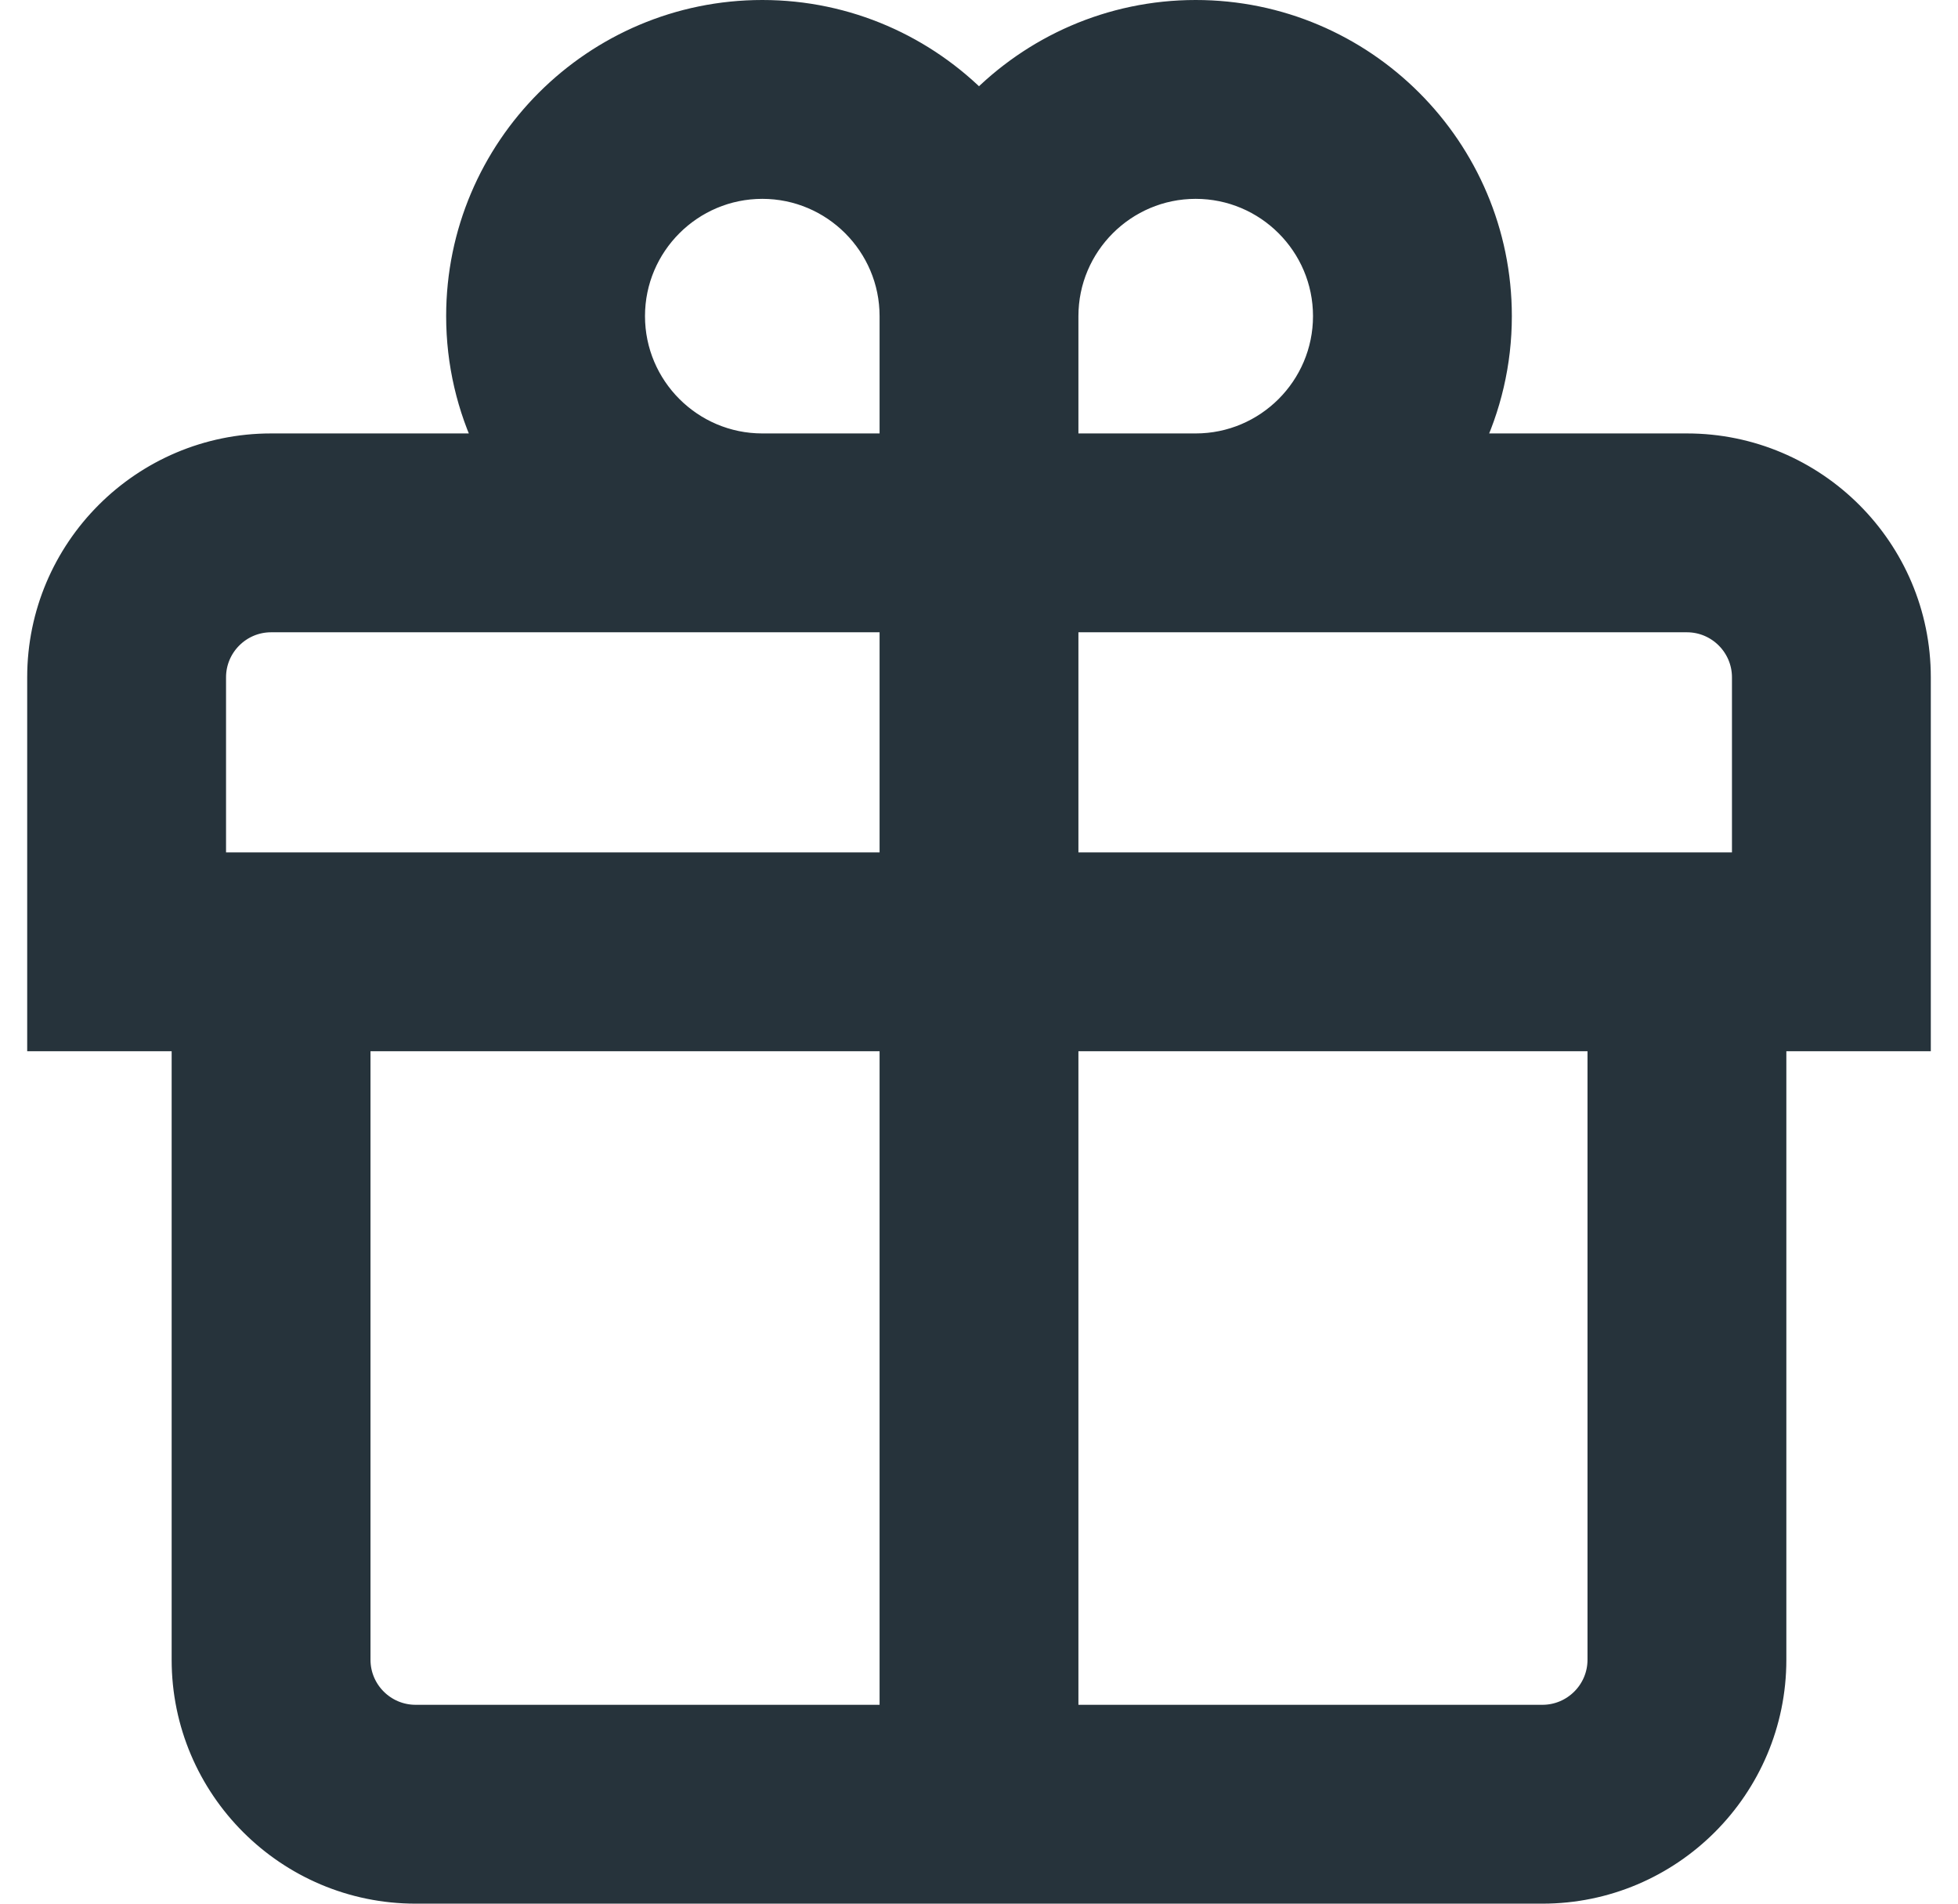
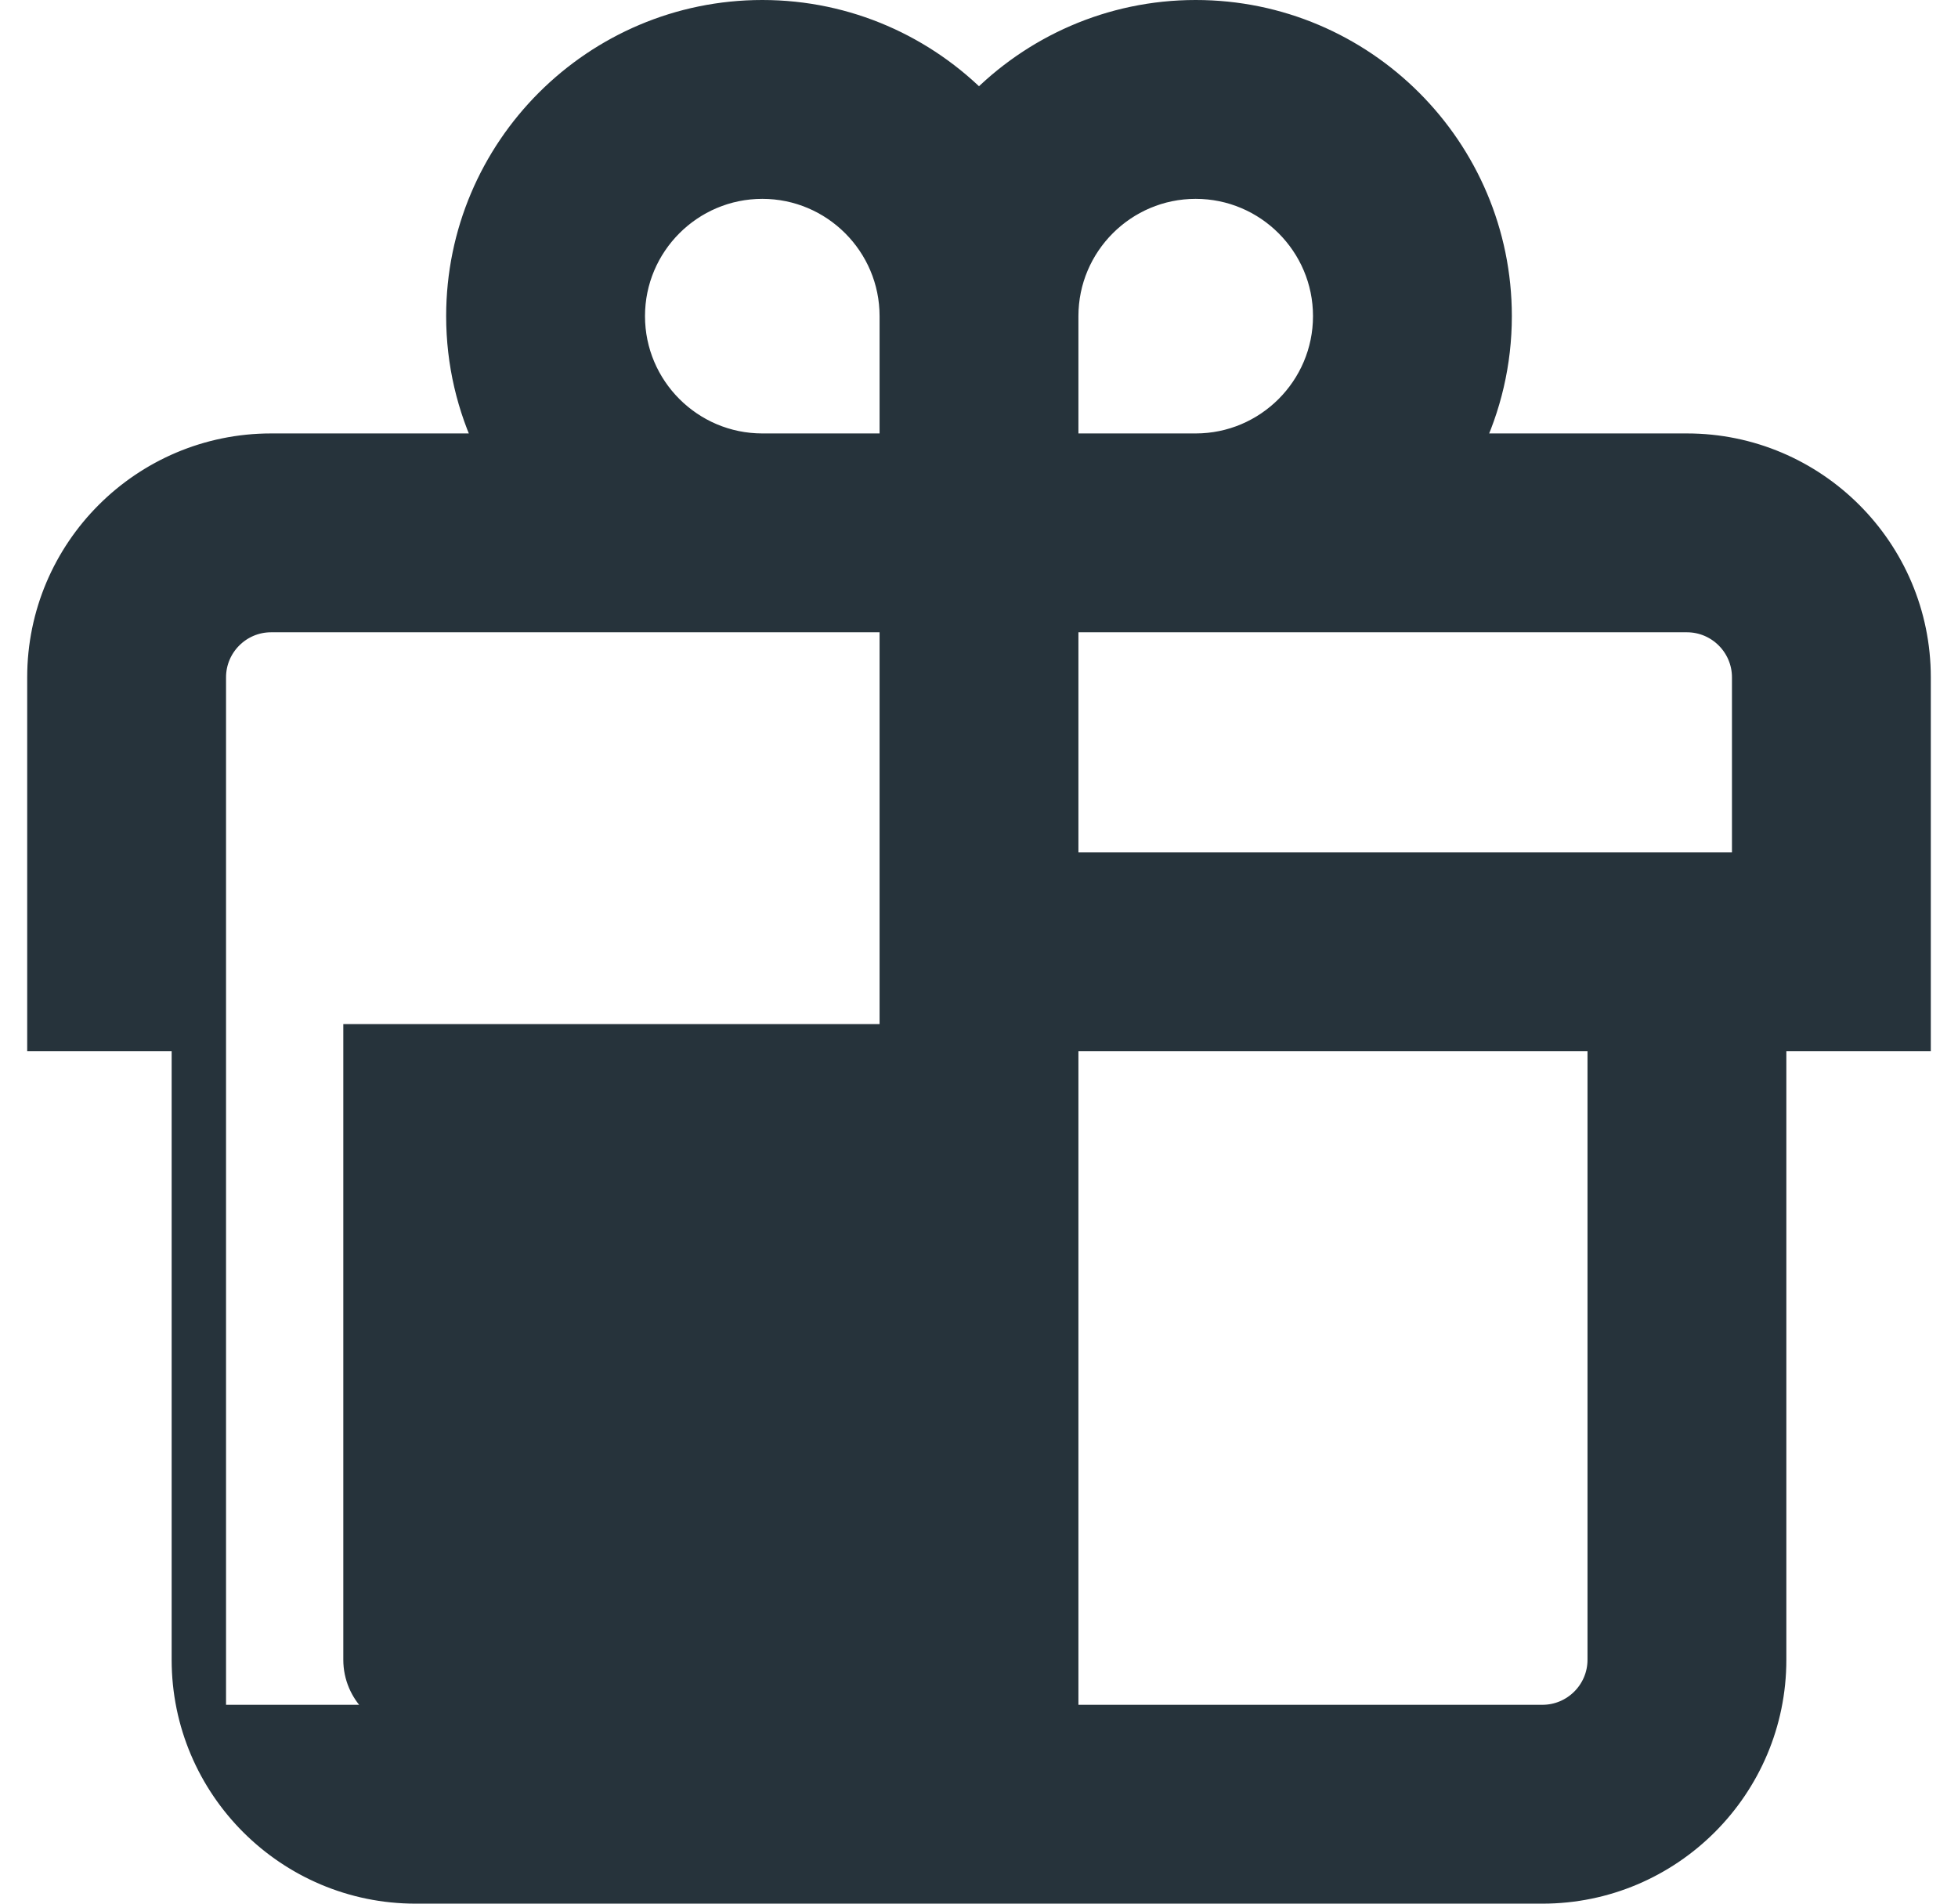
<svg xmlns="http://www.w3.org/2000/svg" width="36" height="35" viewBox="0 0 36 35" fill="none">
-   <path d="M31.016 8.219H26.997C27.349 7.49 27.547 6.674 27.547 5.812C27.547 2.745 25.052 0.25 21.984 0.25C20.423 0.25 19.011 0.898 18 1.936C16.989 0.898 15.577 0.25 14.016 0.25C10.948 0.25 8.453 2.745 8.453 5.812C8.453 6.674 8.651 7.49 9.003 8.219H4.984C2.649 8.219 0.75 10.118 0.75 12.453V18.828V19.078H1H3.406V30.516C3.406 32.851 5.306 34.75 7.641 34.75H28.359C30.694 34.75 32.594 32.851 32.594 30.516V19.078H35H35.25V18.828V12.453C35.25 10.118 33.351 8.219 31.016 8.219ZM16.422 31.594H7.641C7.046 31.594 6.562 31.11 6.562 30.516V19.078H16.422V31.594ZM16.422 15.922H3.906V12.453C3.906 11.859 4.39 11.375 4.984 11.375H16.422V15.922ZM16.422 8.219H14.016C12.689 8.219 11.609 7.139 11.609 5.812C11.609 4.486 12.689 3.406 14.016 3.406C15.342 3.406 16.422 4.486 16.422 5.812V8.219ZM19.578 5.812C19.578 4.486 20.658 3.406 21.984 3.406C23.311 3.406 24.391 4.486 24.391 5.812C24.391 7.139 23.311 8.219 21.984 8.219H19.578V5.812ZM29.438 30.516C29.438 31.11 28.954 31.594 28.359 31.594H19.578V19.078H29.438V30.516ZM32.094 15.922H19.578V11.375H31.016C31.61 11.375 32.094 11.859 32.094 12.453V15.922Z" fill="#26333B" stroke="#26333B" stroke-width="0.5" />
+   <path d="M31.016 8.219H26.997C27.349 7.49 27.547 6.674 27.547 5.812C27.547 2.745 25.052 0.25 21.984 0.25C20.423 0.25 19.011 0.898 18 1.936C16.989 0.898 15.577 0.25 14.016 0.25C10.948 0.25 8.453 2.745 8.453 5.812C8.453 6.674 8.651 7.49 9.003 8.219H4.984C2.649 8.219 0.75 10.118 0.75 12.453V18.828V19.078H1H3.406V30.516C3.406 32.851 5.306 34.75 7.641 34.75H28.359C30.694 34.75 32.594 32.851 32.594 30.516V19.078H35H35.25V18.828V12.453C35.25 10.118 33.351 8.219 31.016 8.219ZM16.422 31.594H7.641C7.046 31.594 6.562 31.11 6.562 30.516V19.078H16.422V31.594ZH3.906V12.453C3.906 11.859 4.39 11.375 4.984 11.375H16.422V15.922ZM16.422 8.219H14.016C12.689 8.219 11.609 7.139 11.609 5.812C11.609 4.486 12.689 3.406 14.016 3.406C15.342 3.406 16.422 4.486 16.422 5.812V8.219ZM19.578 5.812C19.578 4.486 20.658 3.406 21.984 3.406C23.311 3.406 24.391 4.486 24.391 5.812C24.391 7.139 23.311 8.219 21.984 8.219H19.578V5.812ZM29.438 30.516C29.438 31.11 28.954 31.594 28.359 31.594H19.578V19.078H29.438V30.516ZM32.094 15.922H19.578V11.375H31.016C31.61 11.375 32.094 11.859 32.094 12.453V15.922Z" fill="#26333B" stroke="#26333B" stroke-width="0.5" />
</svg>